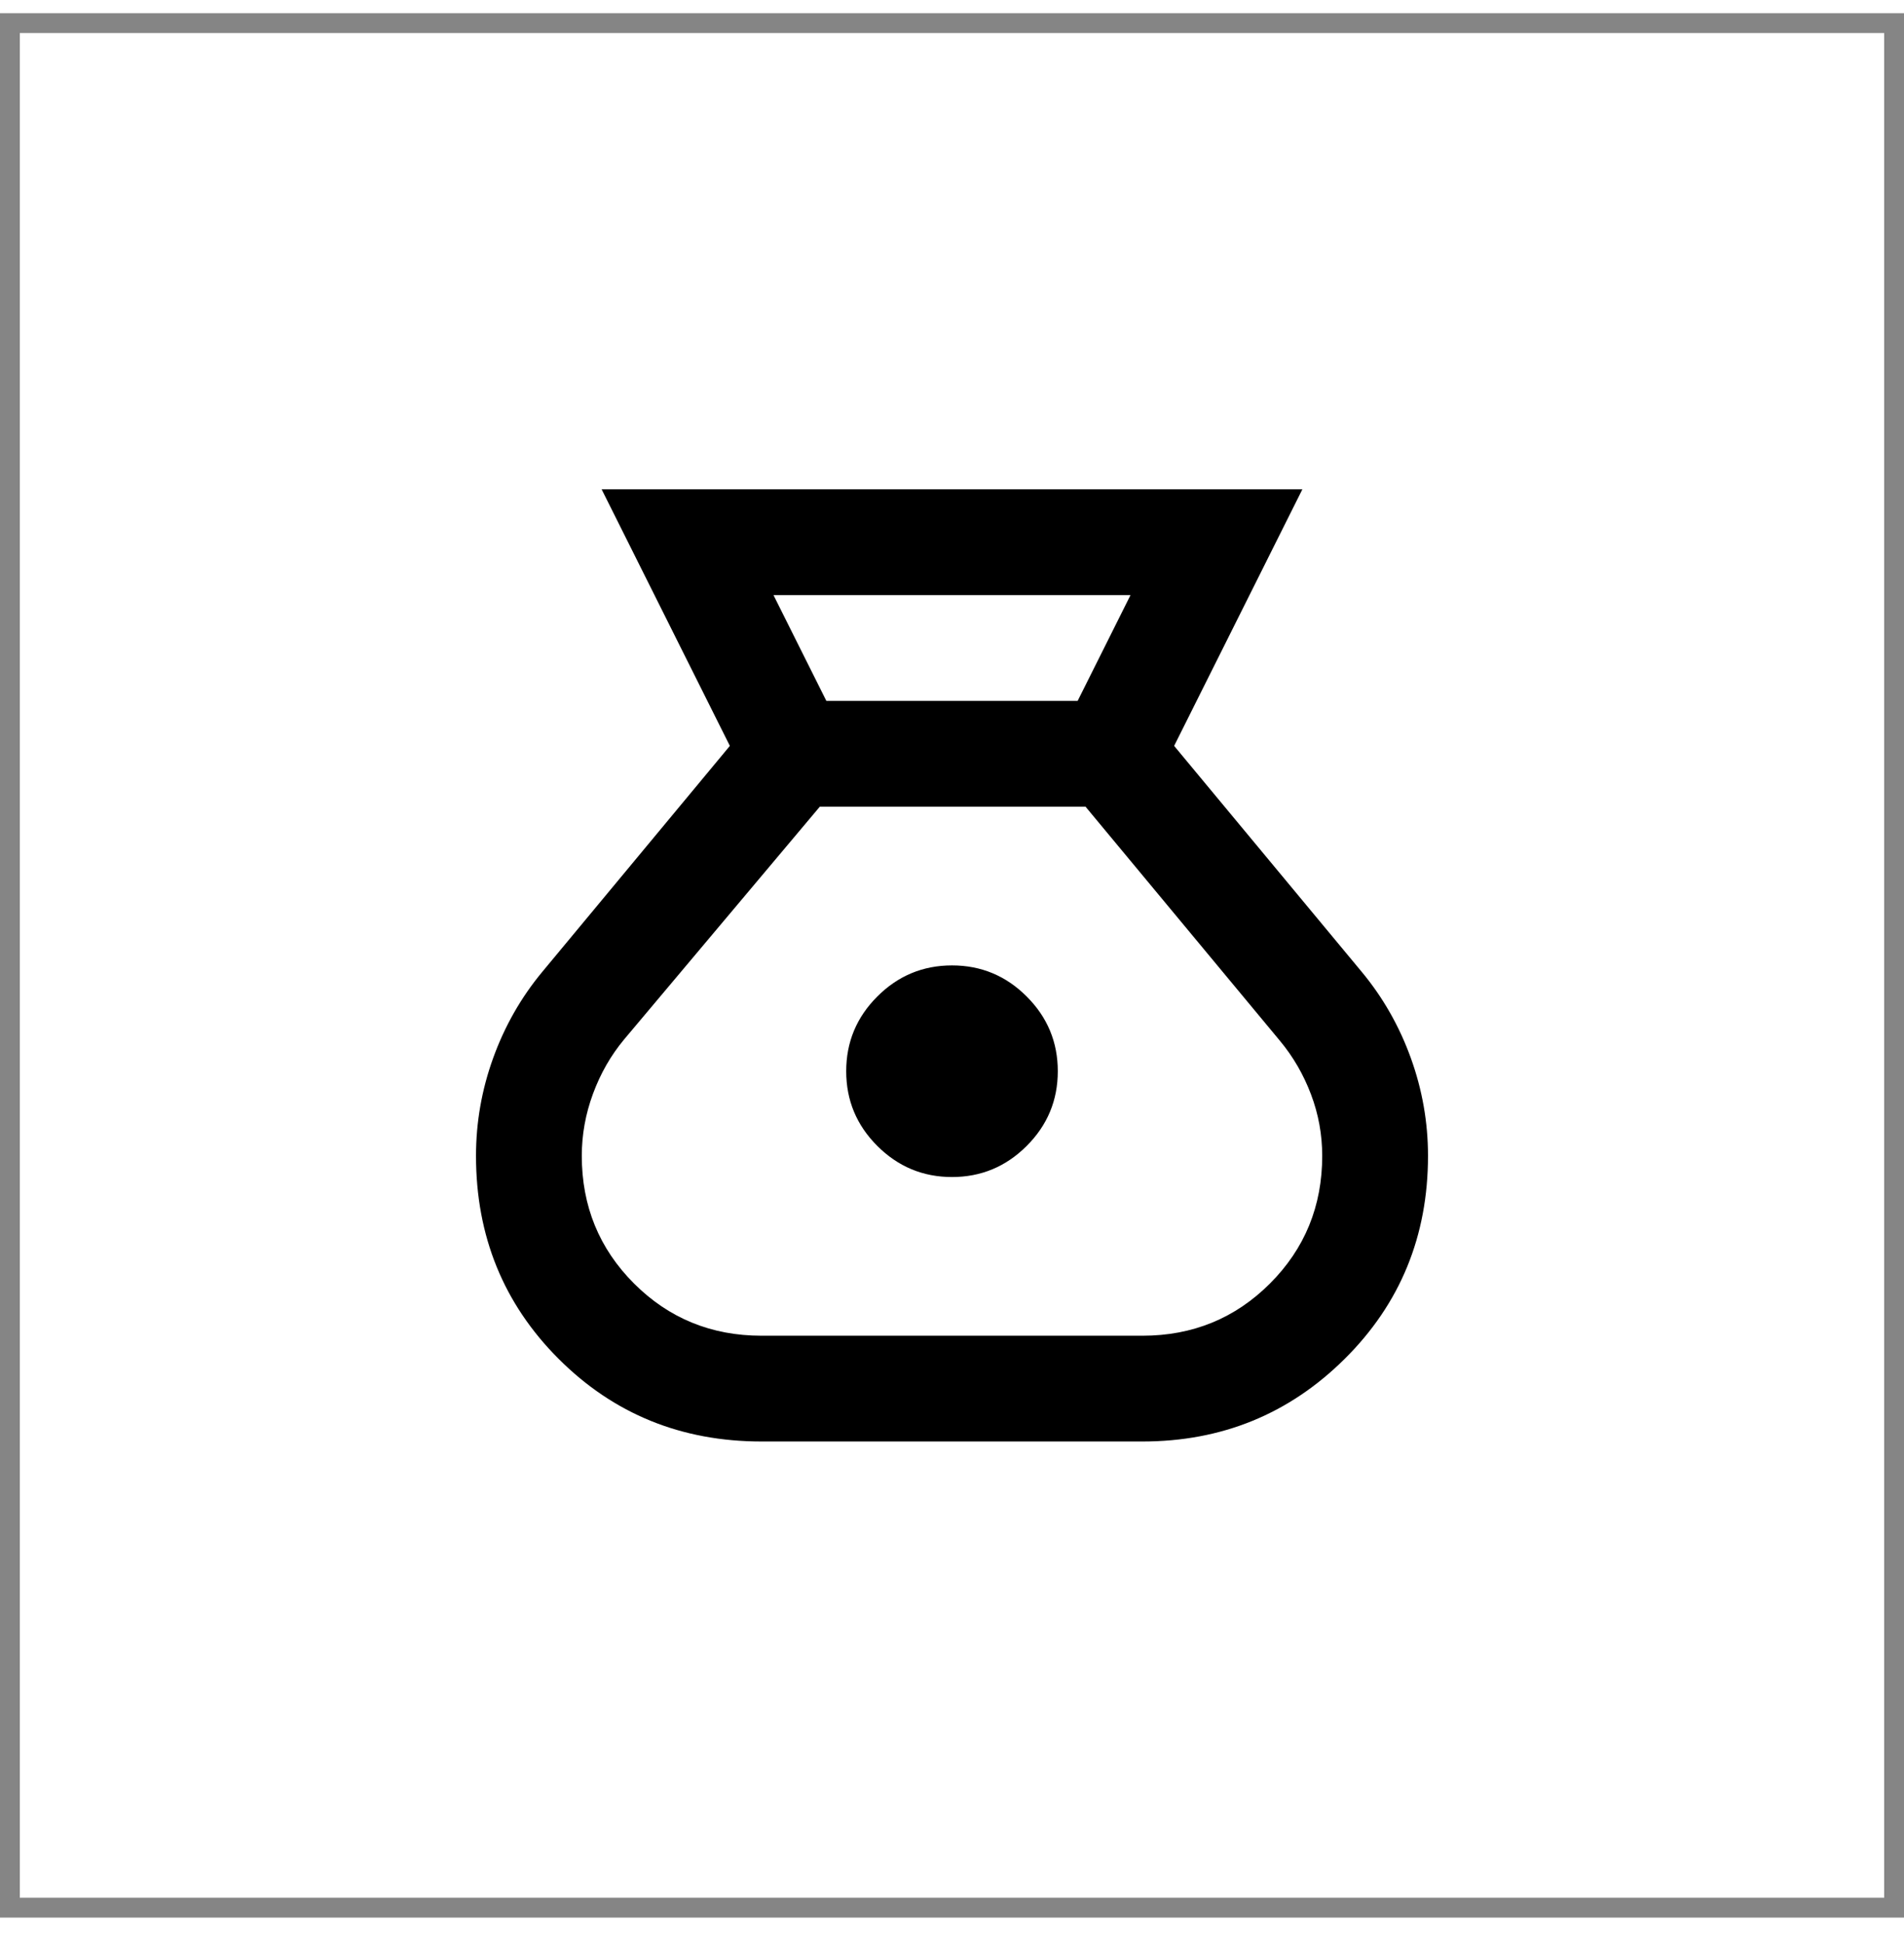
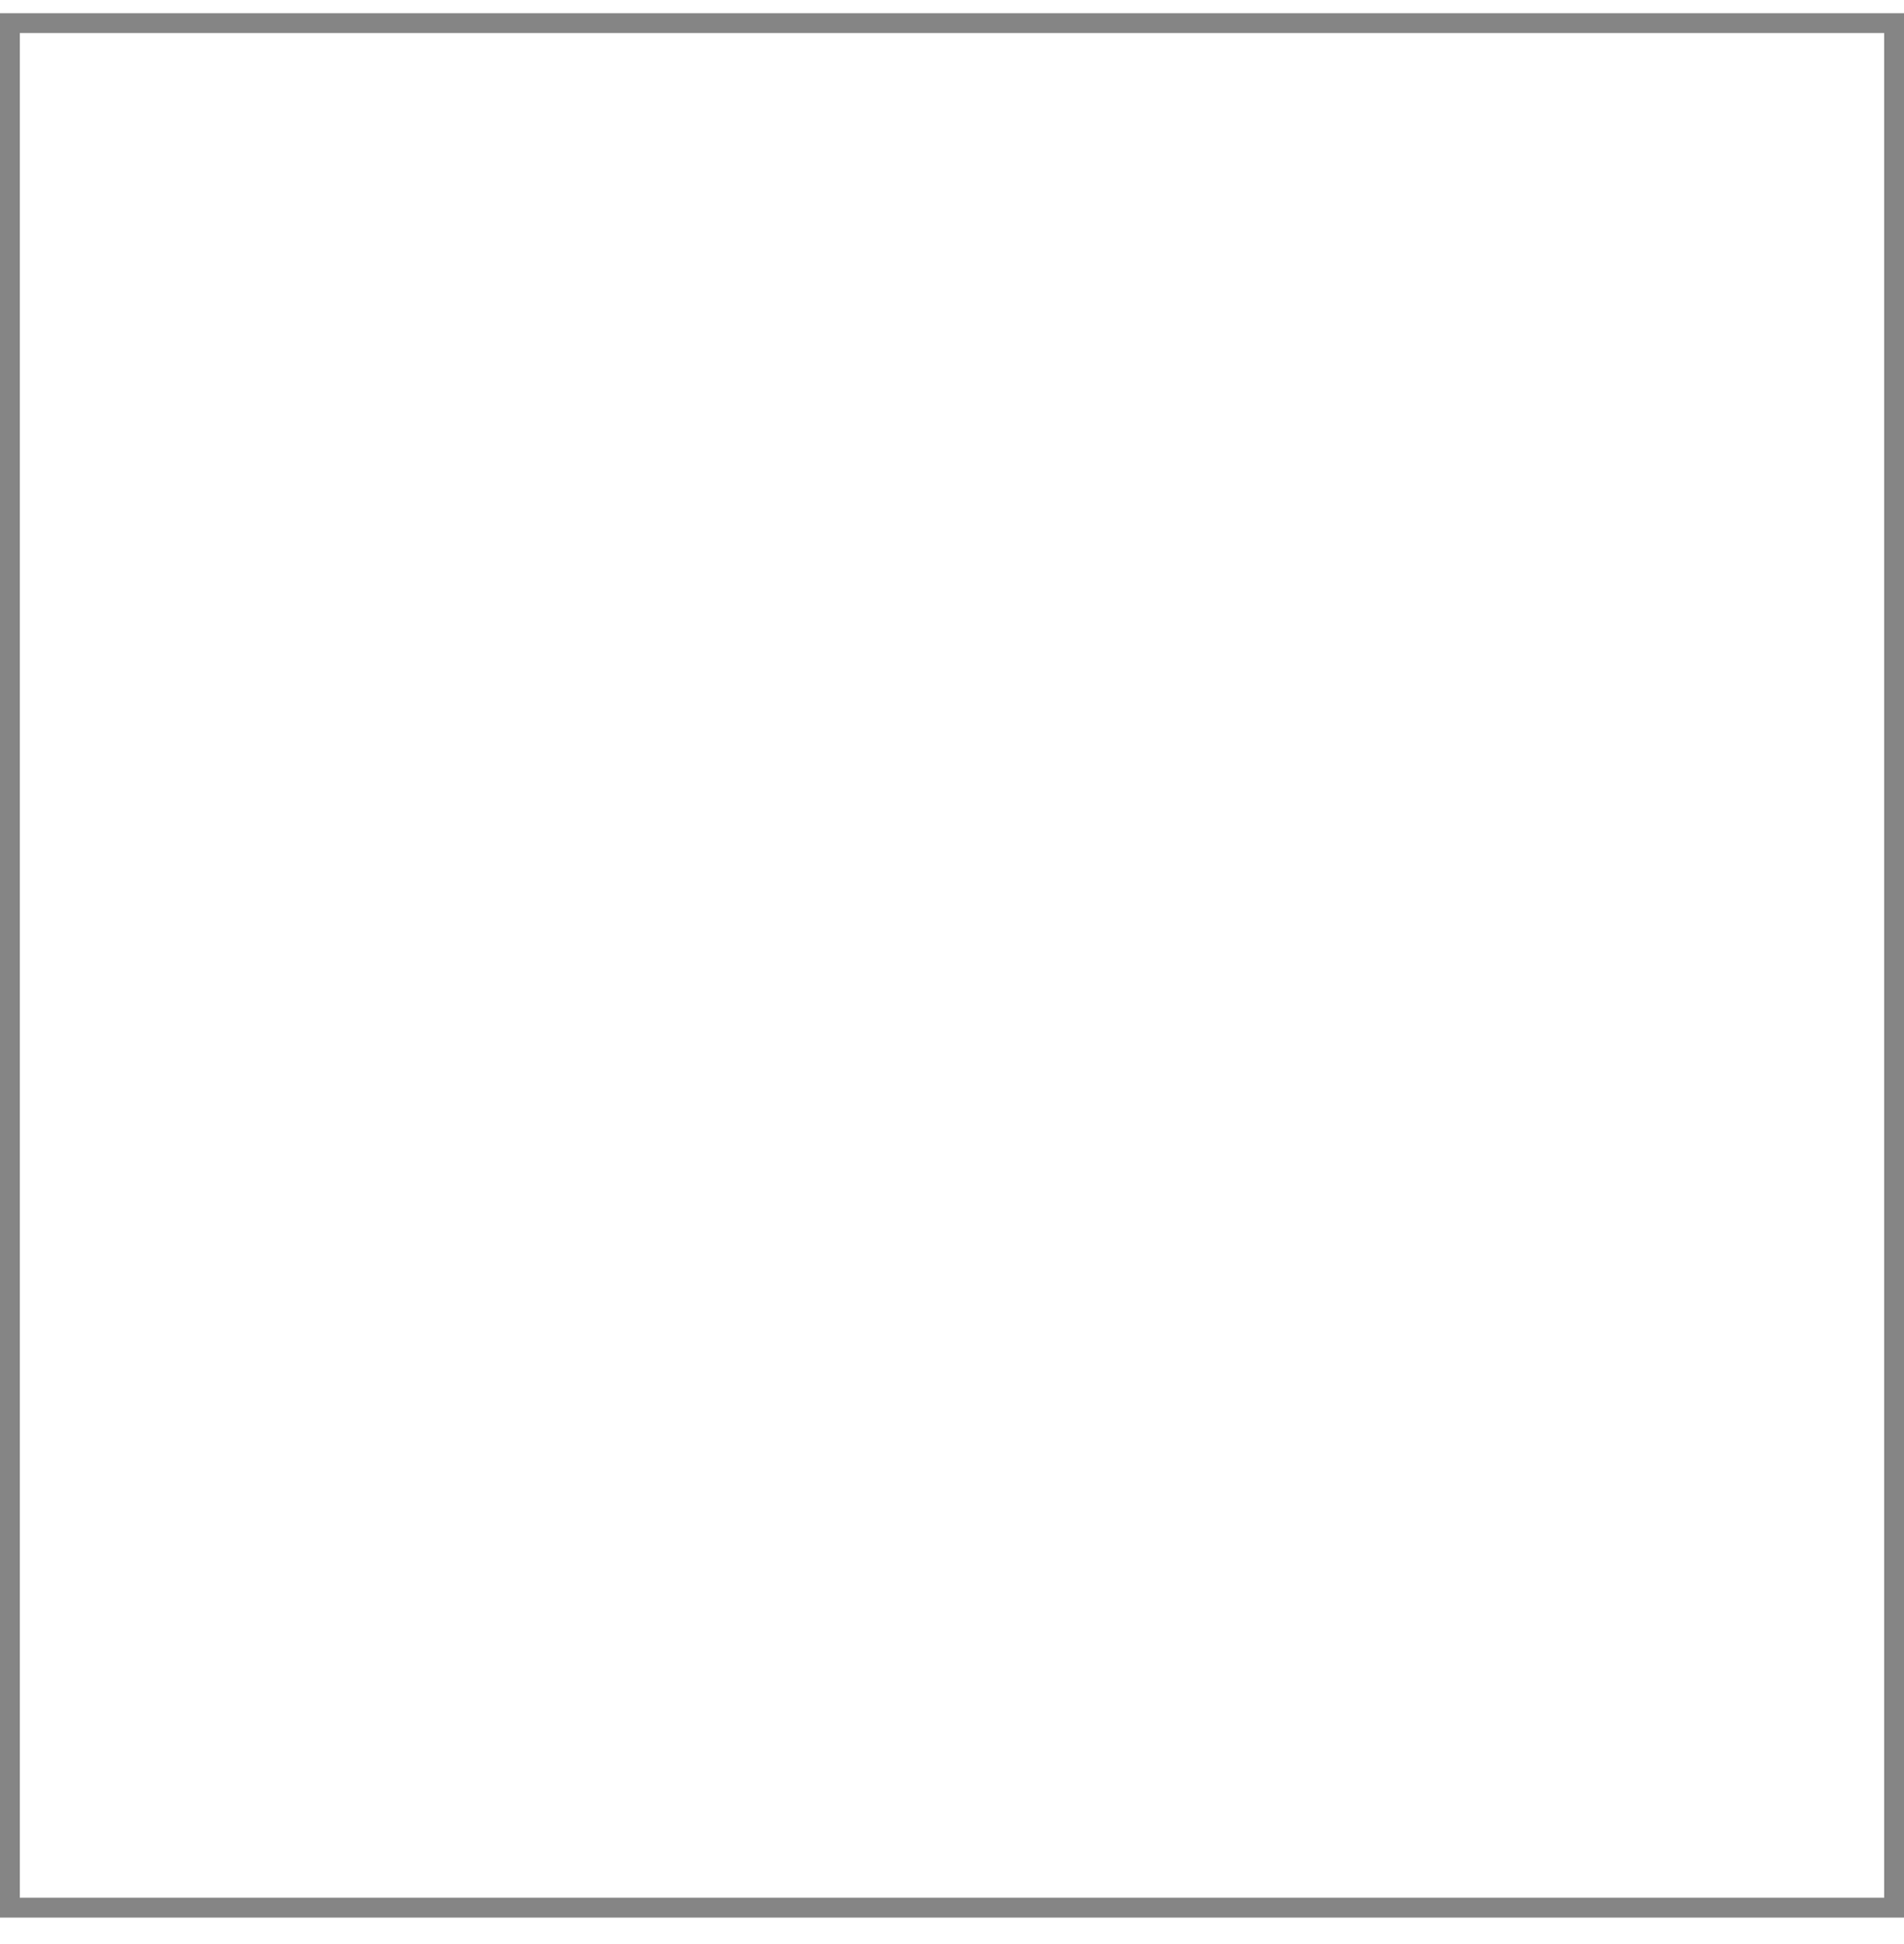
<svg xmlns="http://www.w3.org/2000/svg" width="48" height="49" viewBox="0 0 48 49" fill="none">
  <rect x="0.25" y="0.583" width="47.5" height="47.5" stroke="#858585" stroke-width="0.5" />
-   <path d="M19.2 36.333C17.178 36.333 15.472 35.639 14.083 34.25C12.694 32.861 12 31.155 12 29.133C12 28.289 12.144 27.467 12.433 26.667C12.722 25.867 13.133 25.144 13.667 24.5L18.4 18.8L15.167 12.333H32.833L29.6 18.8L34.333 24.5C34.867 25.144 35.278 25.867 35.567 26.667C35.856 27.467 36 28.289 36 29.133C36 31.155 35.3 32.861 33.9 34.25C32.5 35.639 30.8 36.333 28.8 36.333H19.2ZM24 29.667C23.267 29.667 22.639 29.405 22.117 28.883C21.594 28.361 21.333 27.733 21.333 27C21.333 26.267 21.594 25.639 22.117 25.117C22.639 24.594 23.267 24.333 24 24.333C24.733 24.333 25.361 24.594 25.883 25.117C26.406 25.639 26.667 26.267 26.667 27C26.667 27.733 26.406 28.361 25.883 28.883C25.361 29.405 24.733 29.667 24 29.667ZM20.833 17.667H27.167L28.5 15H19.5L20.833 17.667ZM19.2 33.667H28.8C30.067 33.667 31.139 33.228 32.017 32.35C32.894 31.472 33.333 30.4 33.333 29.133C33.333 28.6 33.239 28.083 33.05 27.583C32.861 27.083 32.6 26.633 32.267 26.233L27.367 20.333H20.667L15.733 26.2C15.4 26.6 15.139 27.055 14.95 27.567C14.761 28.078 14.667 28.6 14.667 29.133C14.667 30.4 15.106 31.472 15.983 32.35C16.861 33.228 17.933 33.667 19.2 33.667Z" fill="black" />
</svg>